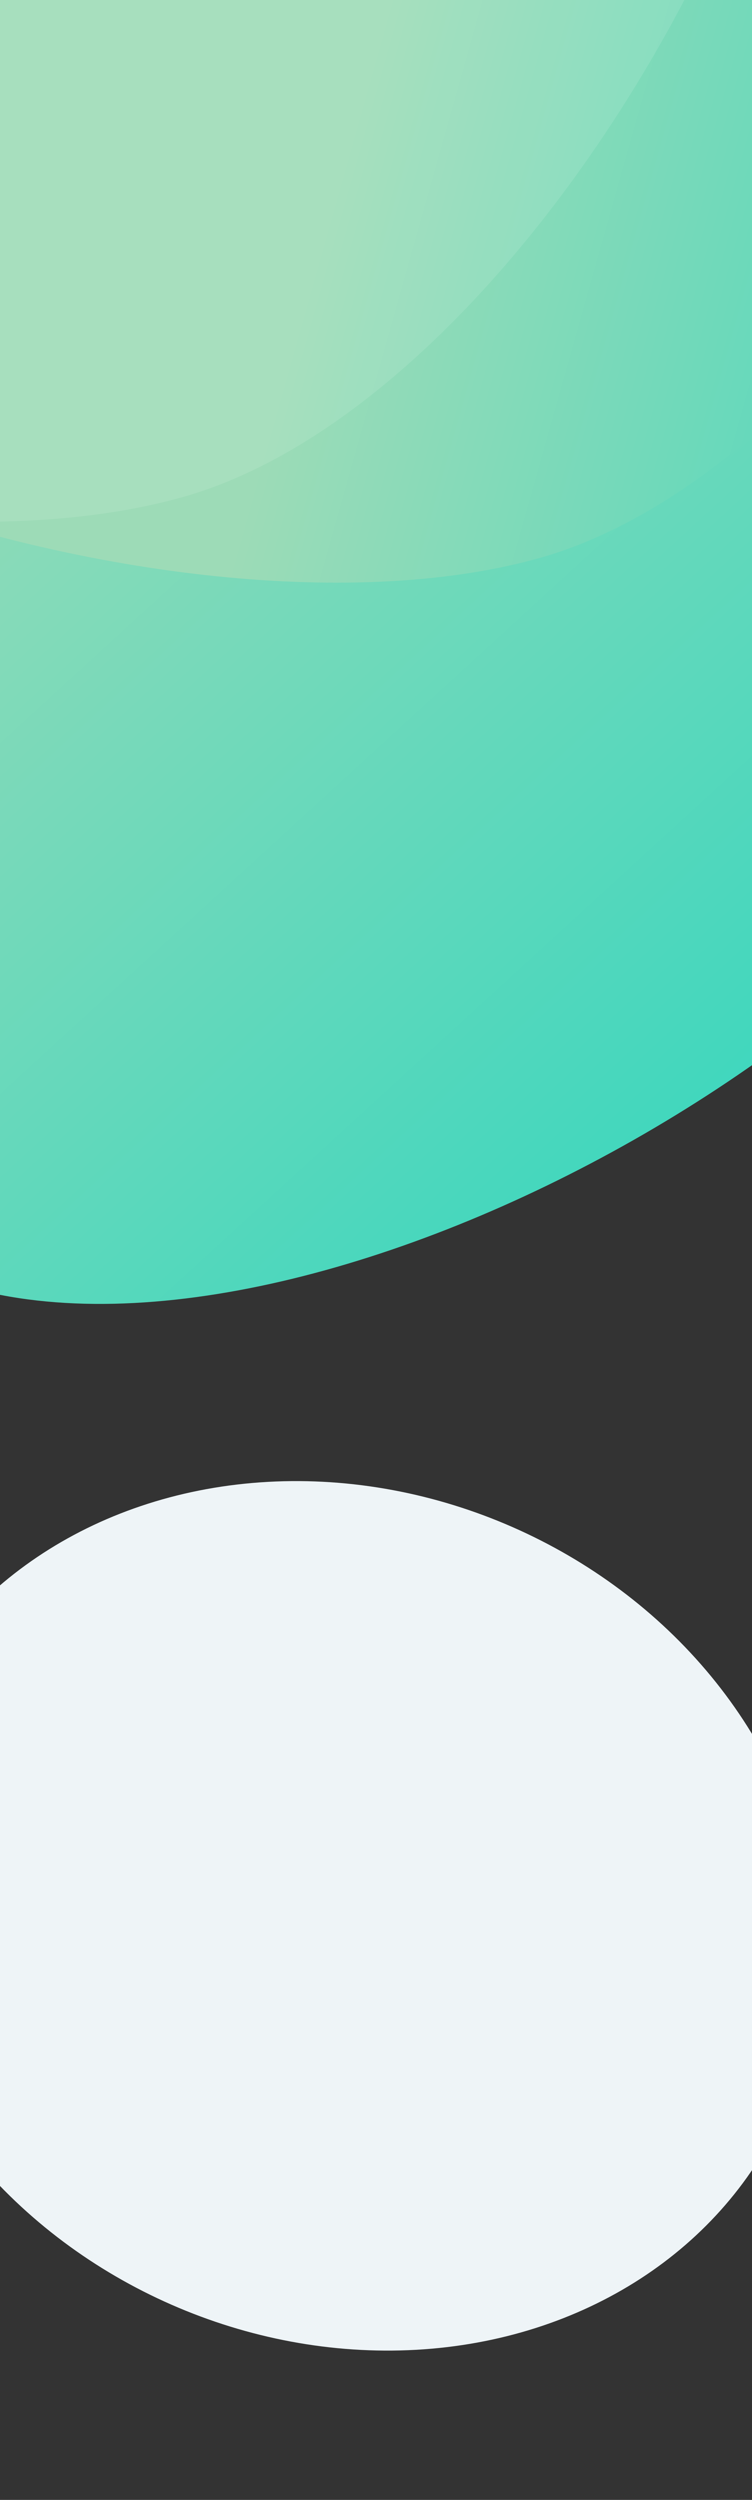
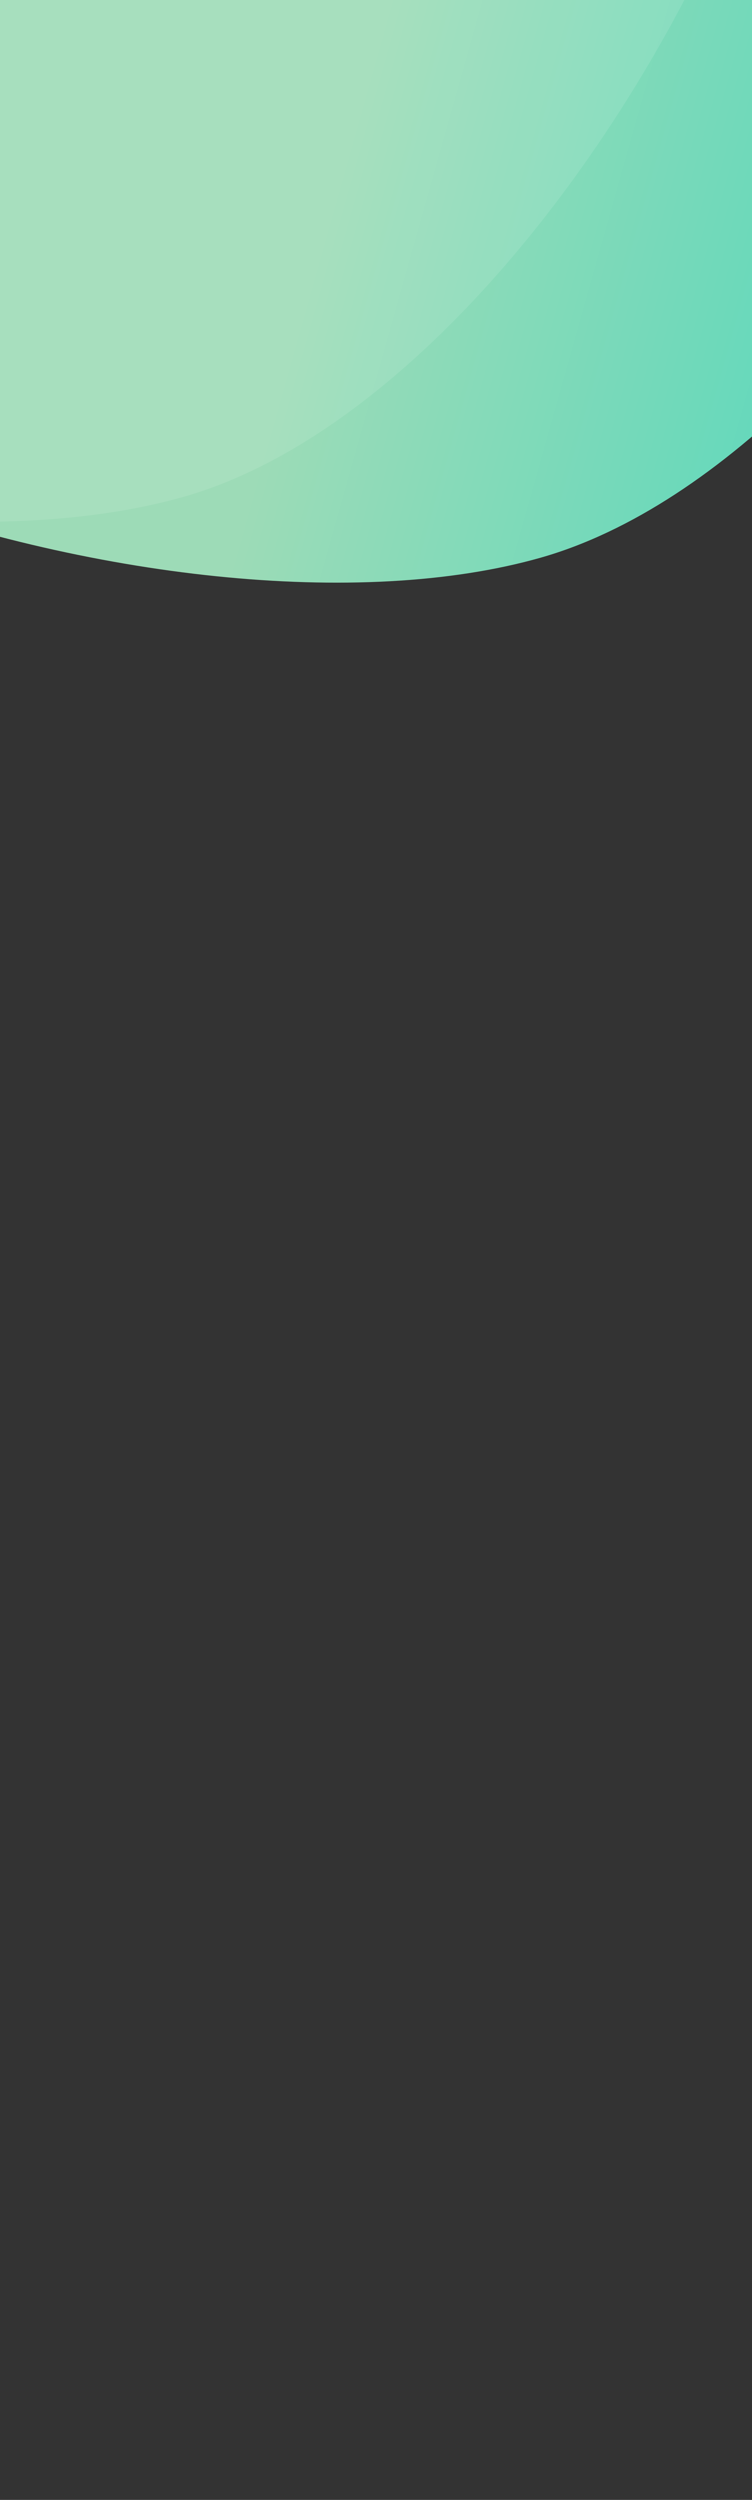
<svg xmlns="http://www.w3.org/2000/svg" width="375" height="1246" viewBox="0 0 375 1246" fill="none">
  <rect x="0" y="0" width="375" height="1246" fill="#333333" stroke="none" />
-   <path d="M555.575 312.369C500.494 504.498 162.595 692.791 -17.075 641.282C-196.745 589.773 -447.264 304.689 -392.184 112.56C-337.103 -79.568 2.72 -105.986 182.39 -54.478C362.06 -2.969 610.656 120.241 555.575 312.369Z" fill="url(#paint0_linear_1506_117)" />
-   <ellipse cx="170.493" cy="954.896" rx="241.326" ry="211.625" transform="rotate(23.677 170.493 954.896)" fill="#EEF4F7" />
  <path d="M582.774 -303.284C637.206 -110.97 449.252 227.118 269.409 278.02C89.567 328.922 -273.576 218.646 -328.007 26.333C-382.439 -165.98 -107.548 -367.507 72.294 -418.409C252.137 -469.311 528.342 -495.597 582.774 -303.284Z" fill="url(#paint1_linear_1506_117)" />
  <path opacity="0.1" d="M404.717 -333.616C459.149 -141.302 271.195 196.786 91.352 247.688C-88.49 298.59 -451.632 188.314 -506.064 -3.999C-560.496 -196.312 -285.605 -397.839 -105.763 -448.741C74.08 -499.643 350.286 -525.929 404.717 -333.616Z" fill="white" />
  <defs>
    <linearGradient id="paint0_linear_1506_117" x1="-11.045" y1="118.291" x2="511.48" y2="688.745" gradientUnits="userSpaceOnUse">
      <stop stop-color="#9DDBB7" />
      <stop offset="1" stop-color="#1FD5C0" />
    </linearGradient>
    <linearGradient id="paint1_linear_1506_117" x1="-1.062" y1="-169.642" x2="743.634" y2="39.831" gradientUnits="userSpaceOnUse">
      <stop offset="0.302" stop-color="#9DDBB7" />
      <stop offset="1" stop-color="#1FD5C0" />
    </linearGradient>
  </defs>
</svg>